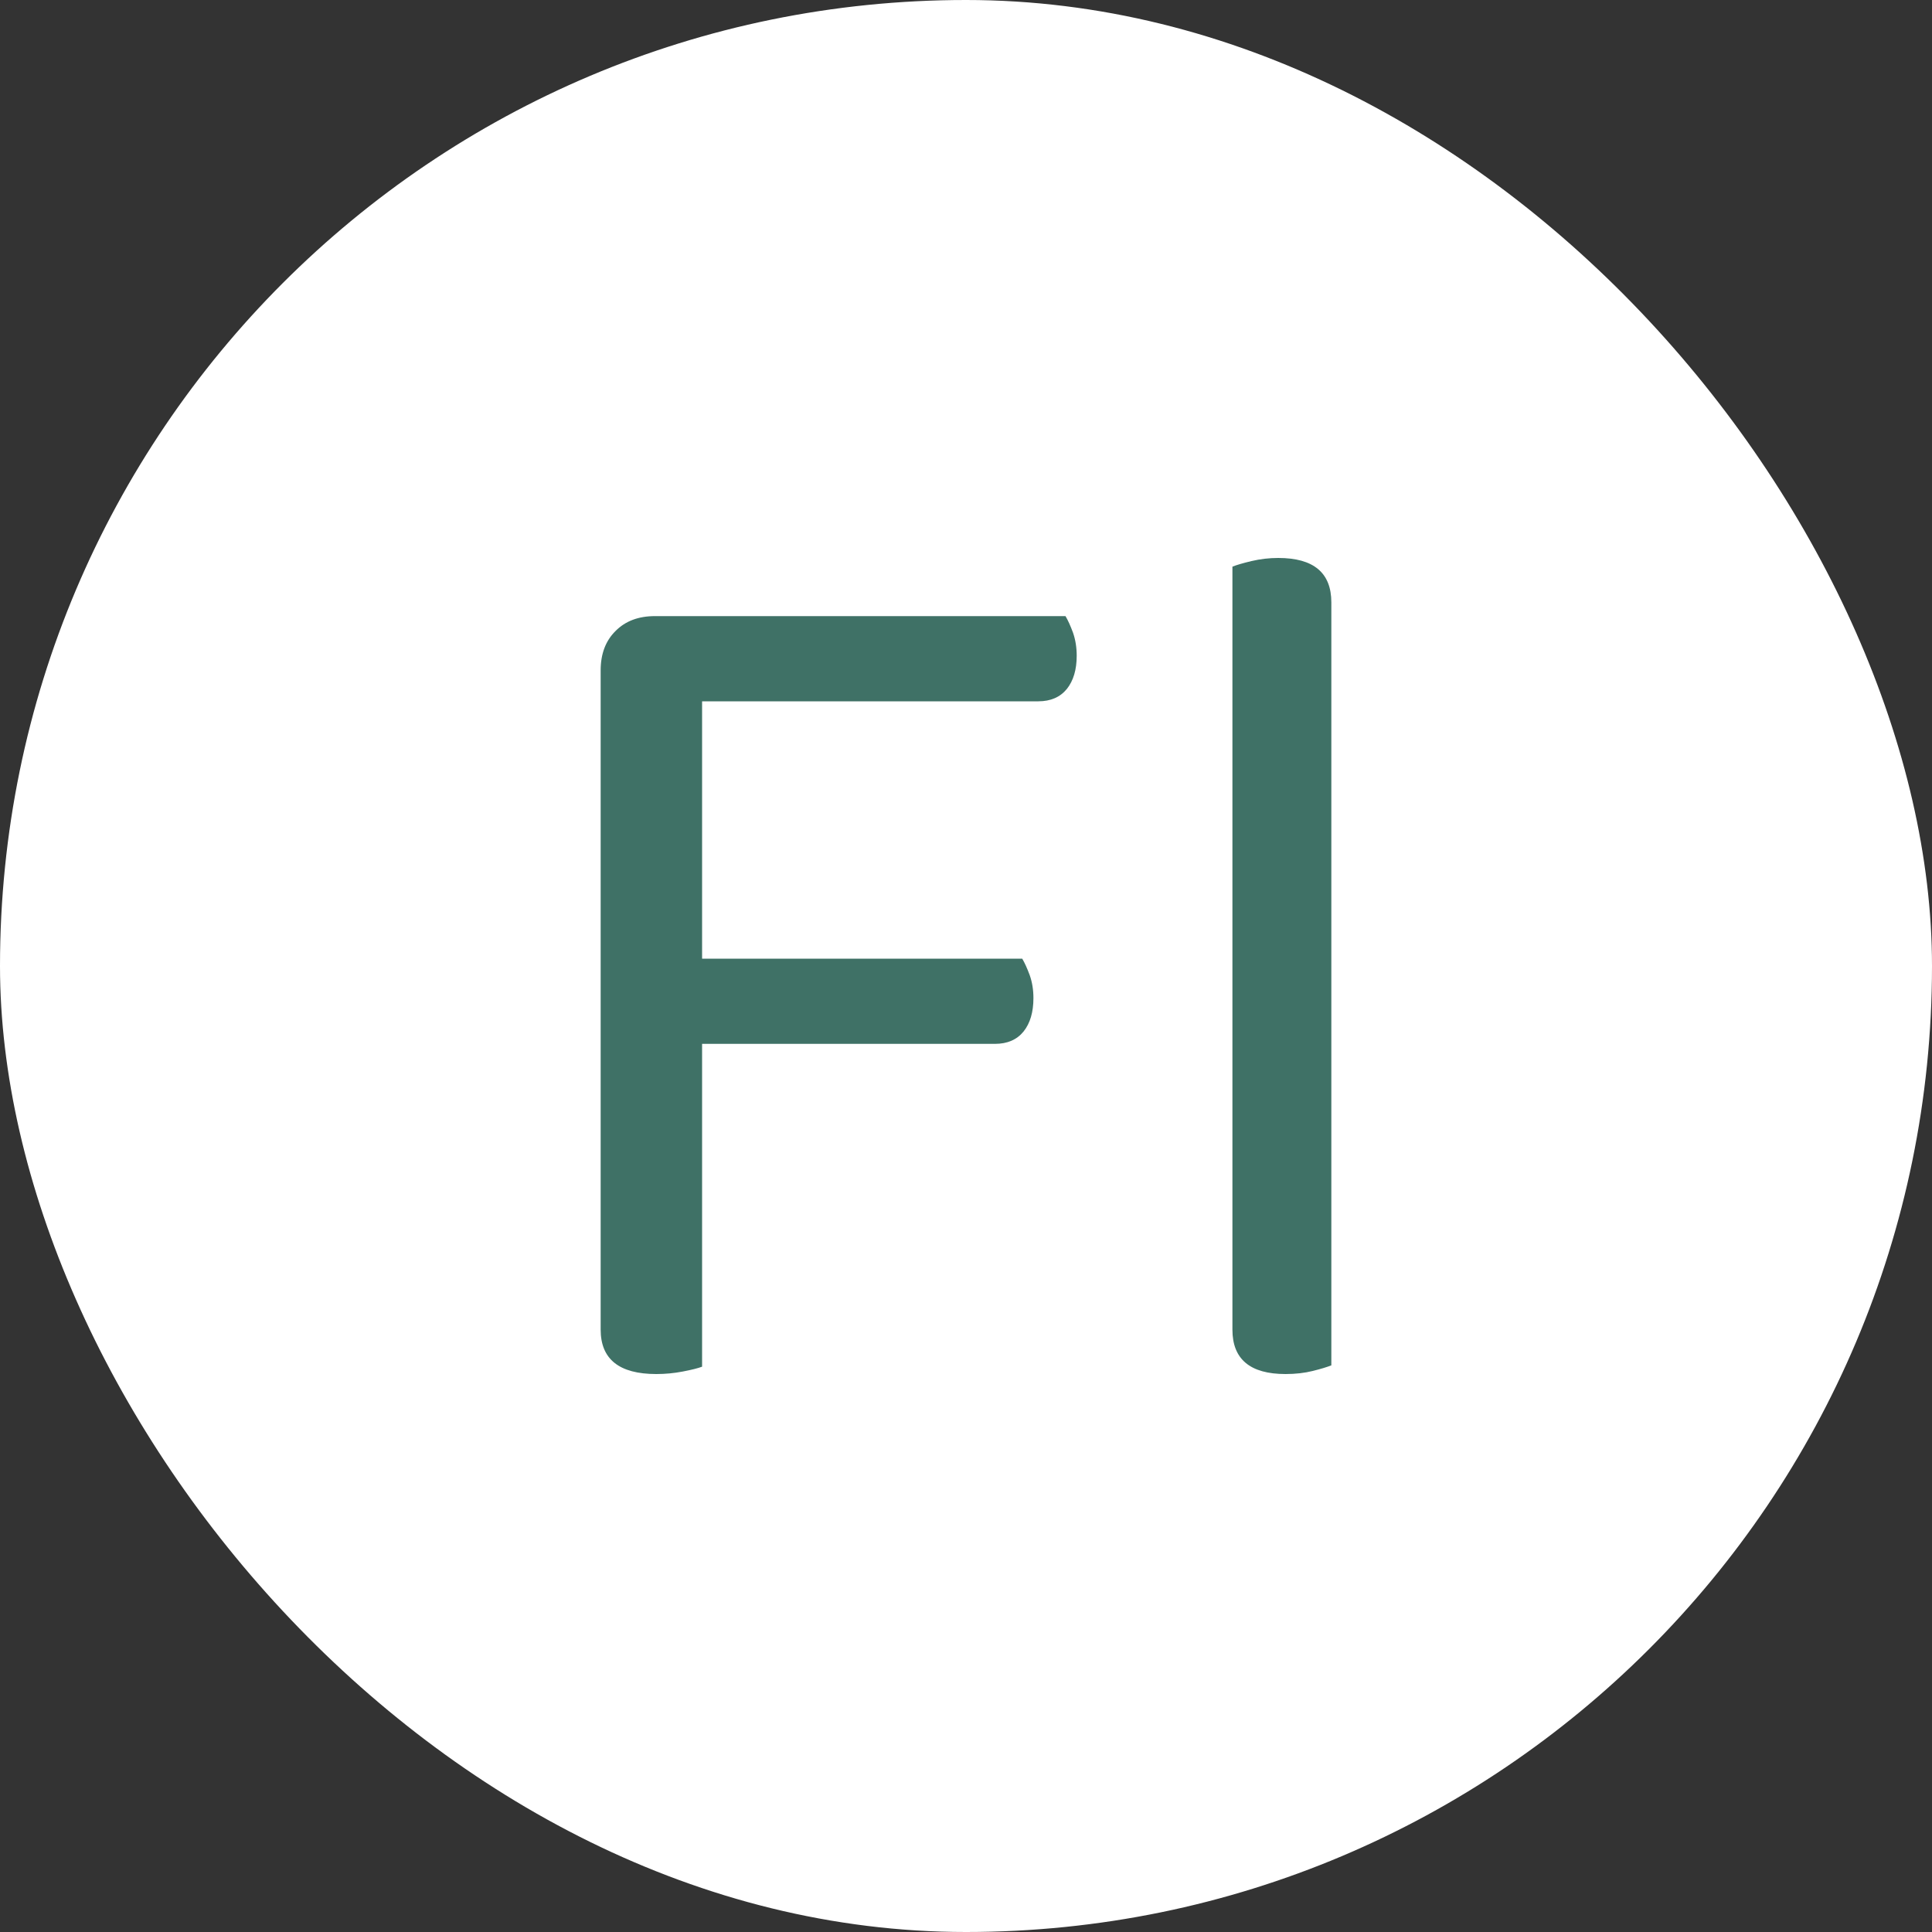
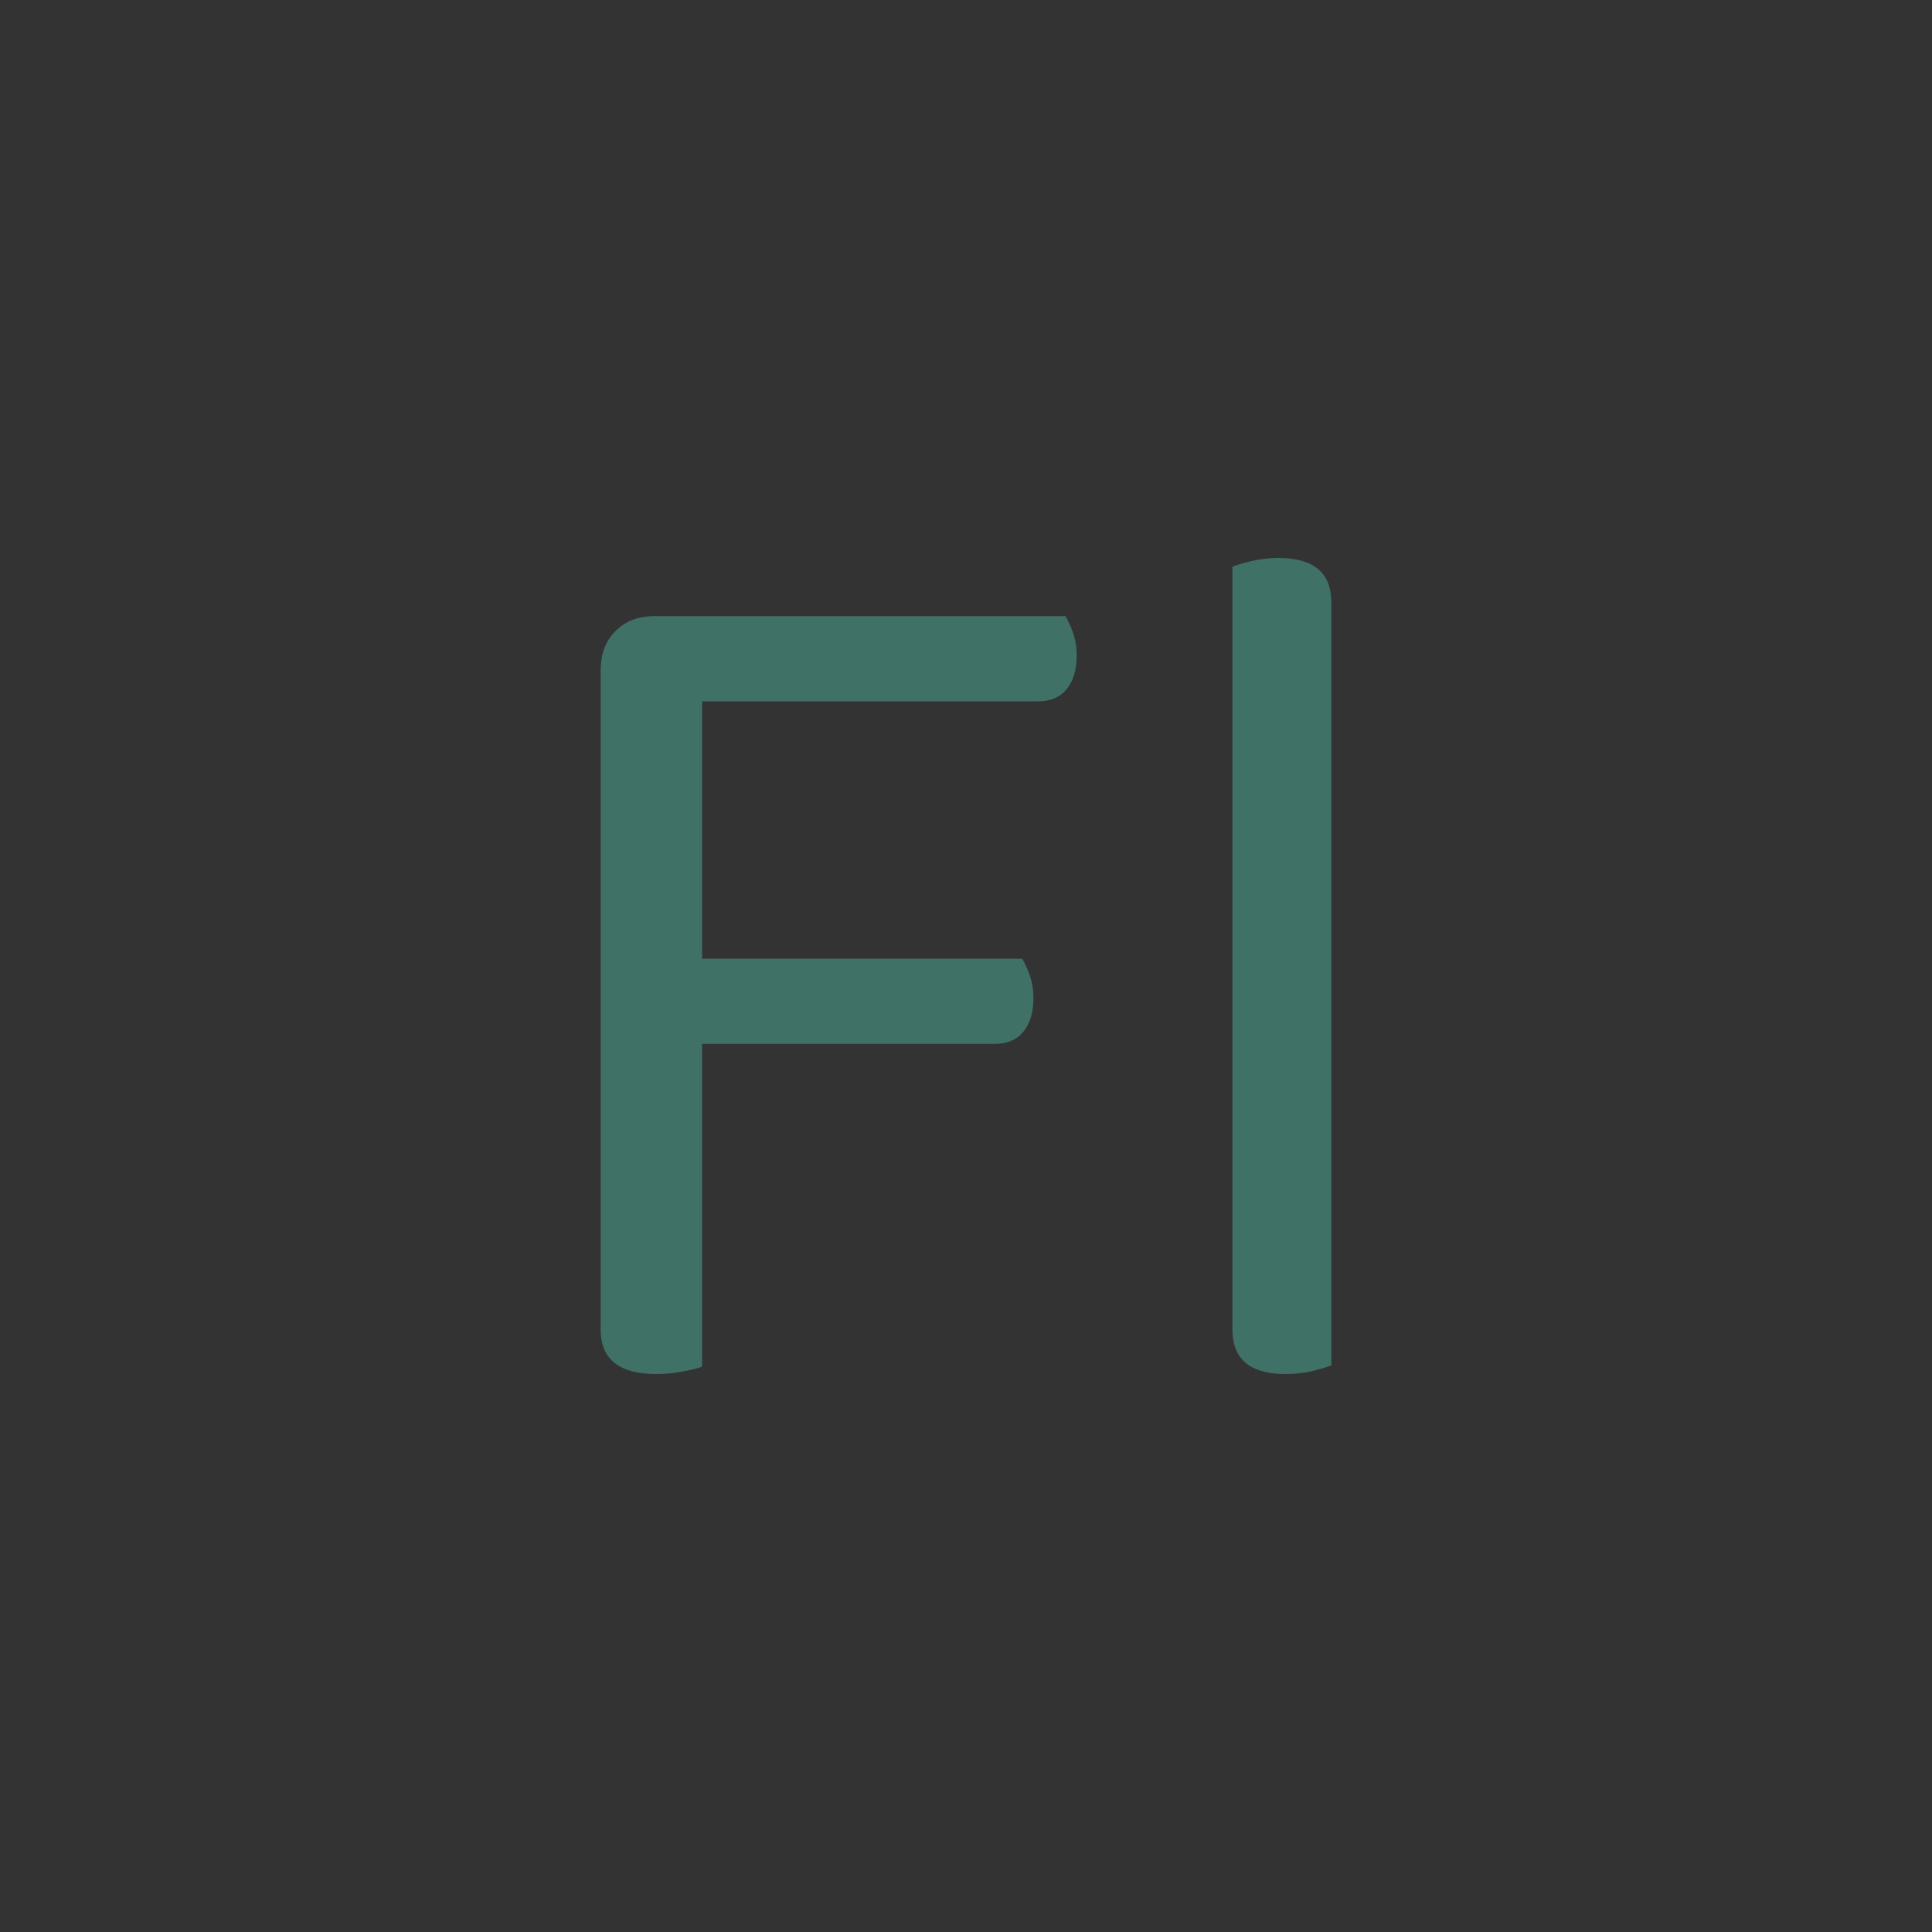
<svg xmlns="http://www.w3.org/2000/svg" width="256" height="256" viewBox="0 0 100 100">
  <rect x="0" y="0" width="100" height="100" fill="#333333" stroke="none" />
-   <rect width="100" height="100" rx="50" fill="#ffffff" />
  <path d="M33.90 31.89L55.15 31.89Q55.34 32.21 55.54 32.75Q55.73 33.30 55.73 33.94L55.73 33.94Q55.73 35.02 55.22 35.66Q54.70 36.30 53.74 36.30L53.74 36.30L36.34 36.30L36.34 49.62L52.91 49.62Q53.10 49.94 53.30 50.48Q53.49 51.02 53.49 51.66L53.49 51.66Q53.49 52.75 52.98 53.39Q52.46 54.03 51.50 54.03L51.50 54.03L36.34 54.03L36.34 70.74Q36.02 70.86 35.34 70.99Q34.67 71.12 33.97 71.12L33.97 71.12Q31.09 71.12 31.09 68.82L31.09 68.82L31.09 34.70Q31.09 33.42 31.86 32.66Q32.62 31.89 33.90 31.89L33.90 31.89ZM68.91 70.67L68.91 70.67Q68.59 70.80 67.95 70.96Q67.31 71.12 66.54 71.12L66.54 71.12Q63.79 71.12 63.79 68.82L63.79 68.82L63.79 29.33Q64.11 29.20 64.78 29.04Q65.46 28.88 66.16 28.88L66.16 28.88Q68.91 28.88 68.91 31.18L68.91 31.18L68.91 70.67Z" fill="#3f7166" />
</svg>